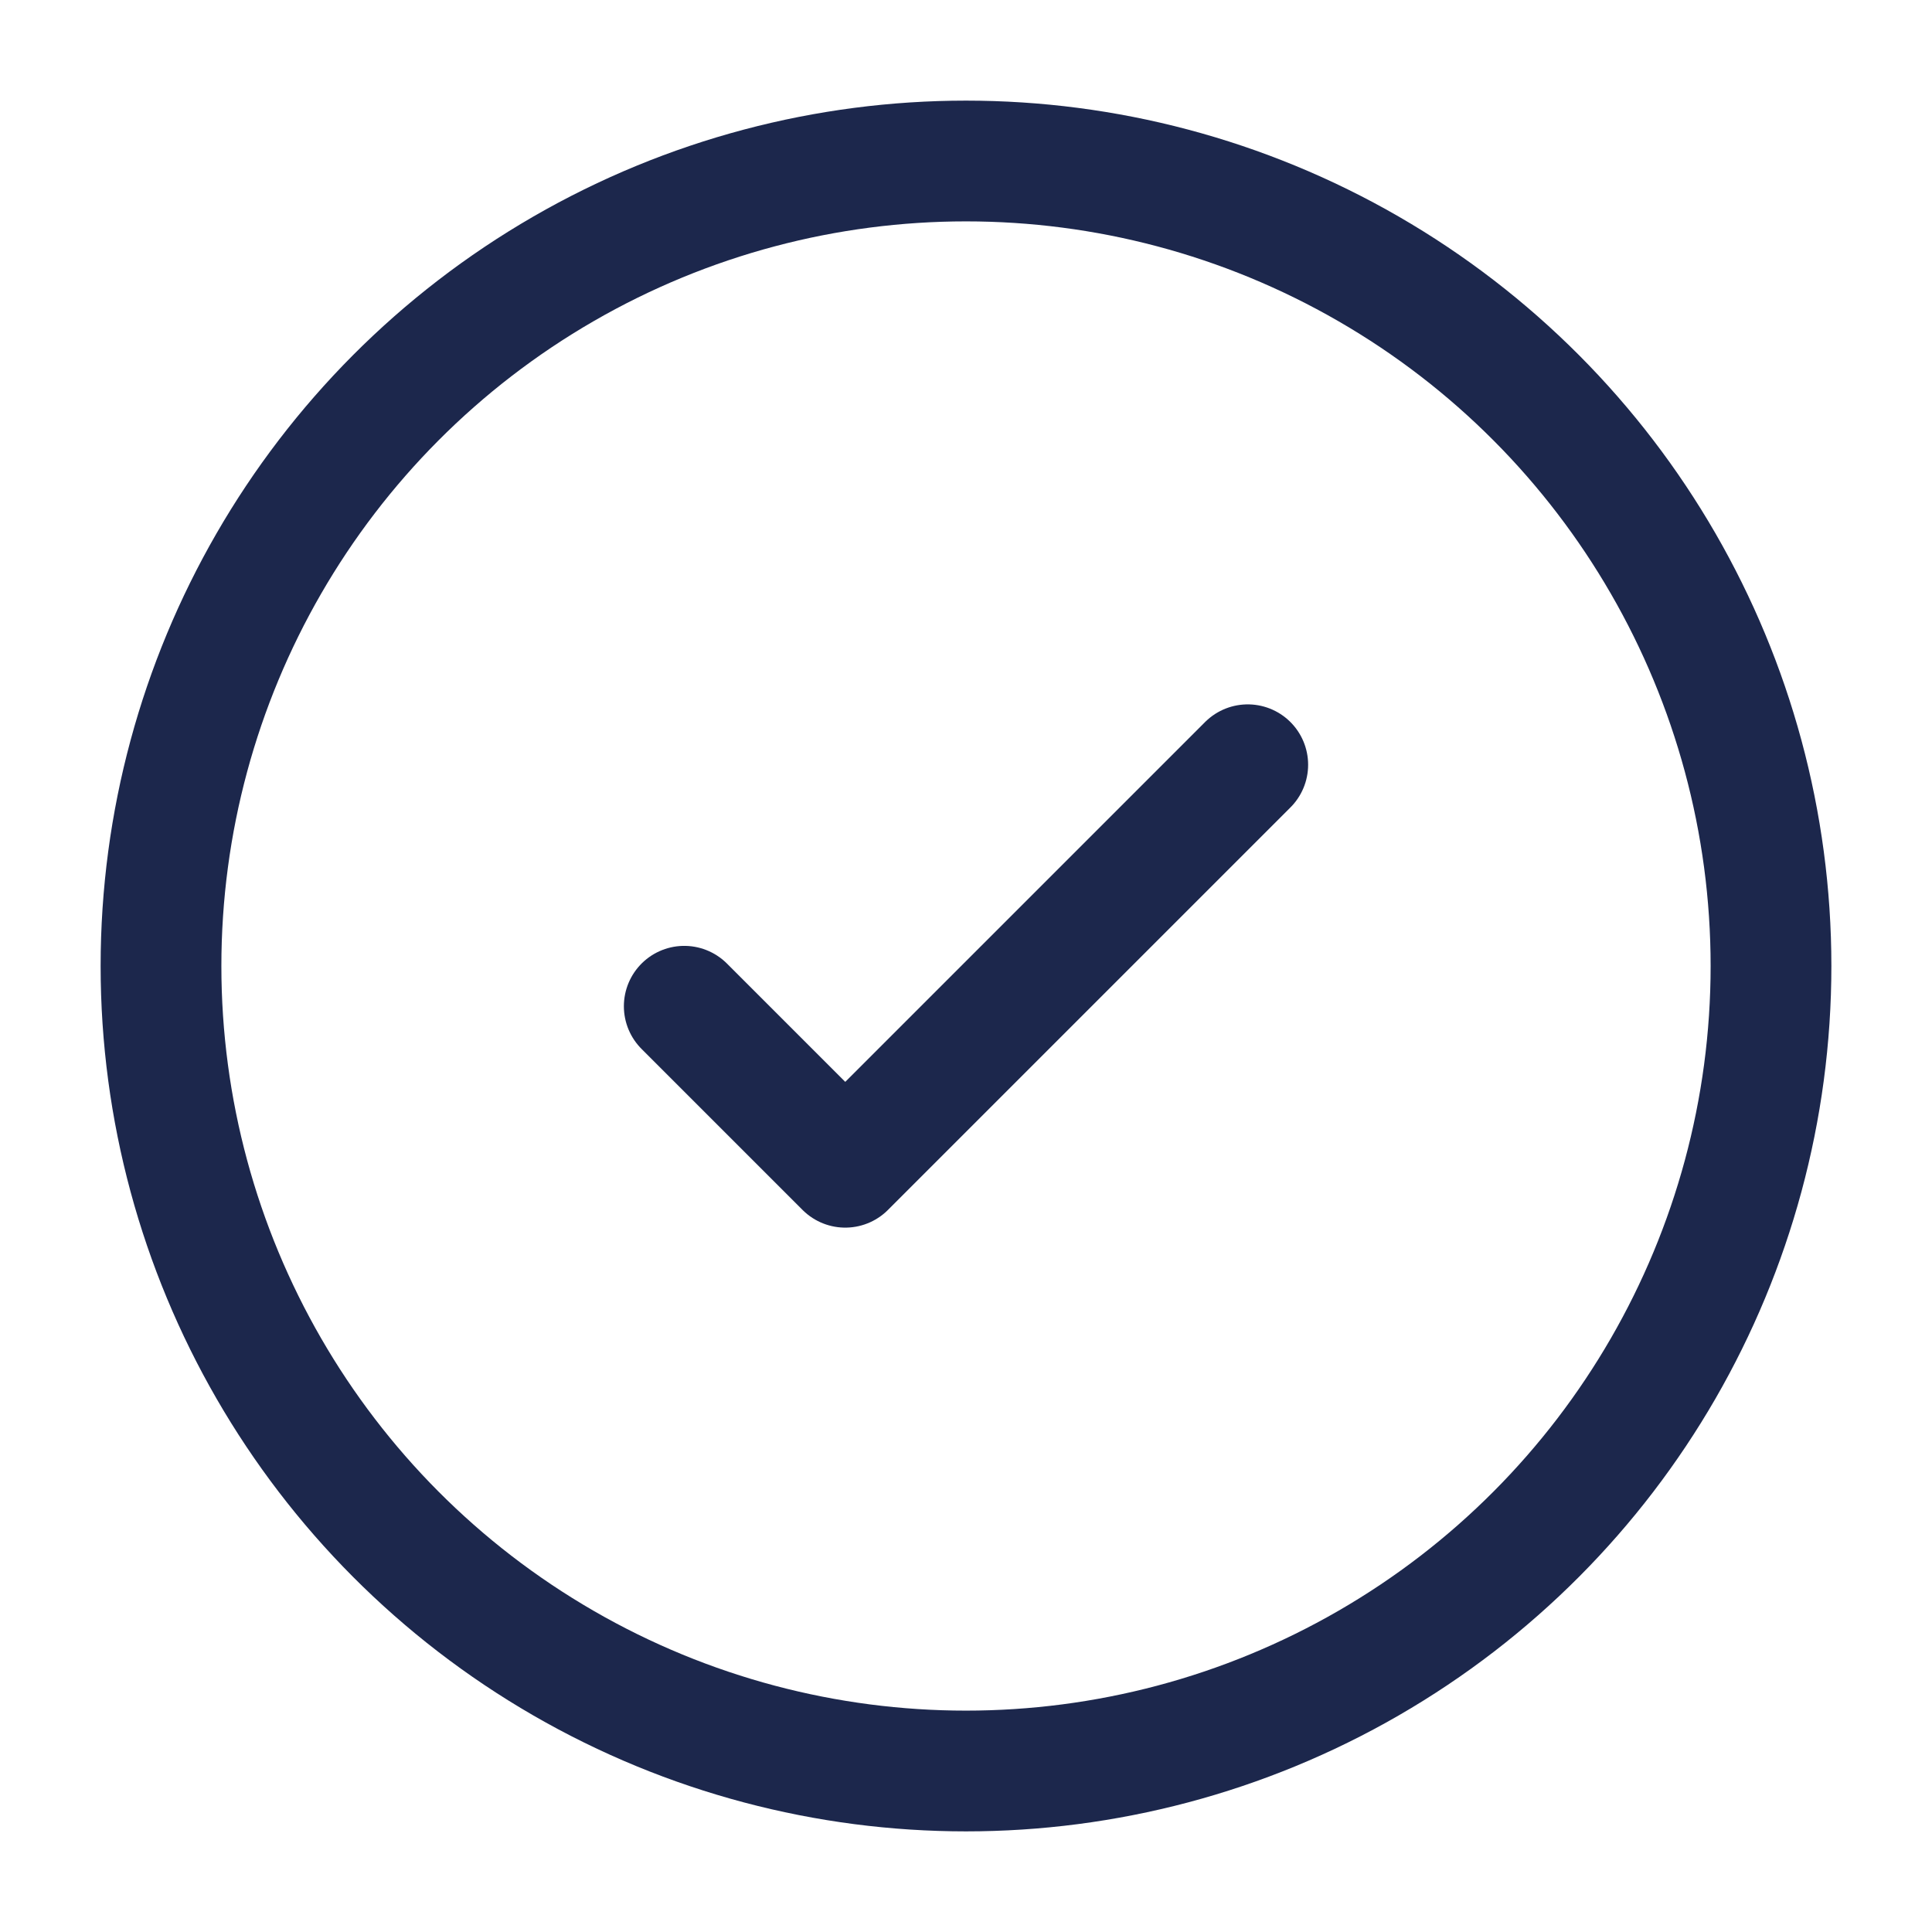
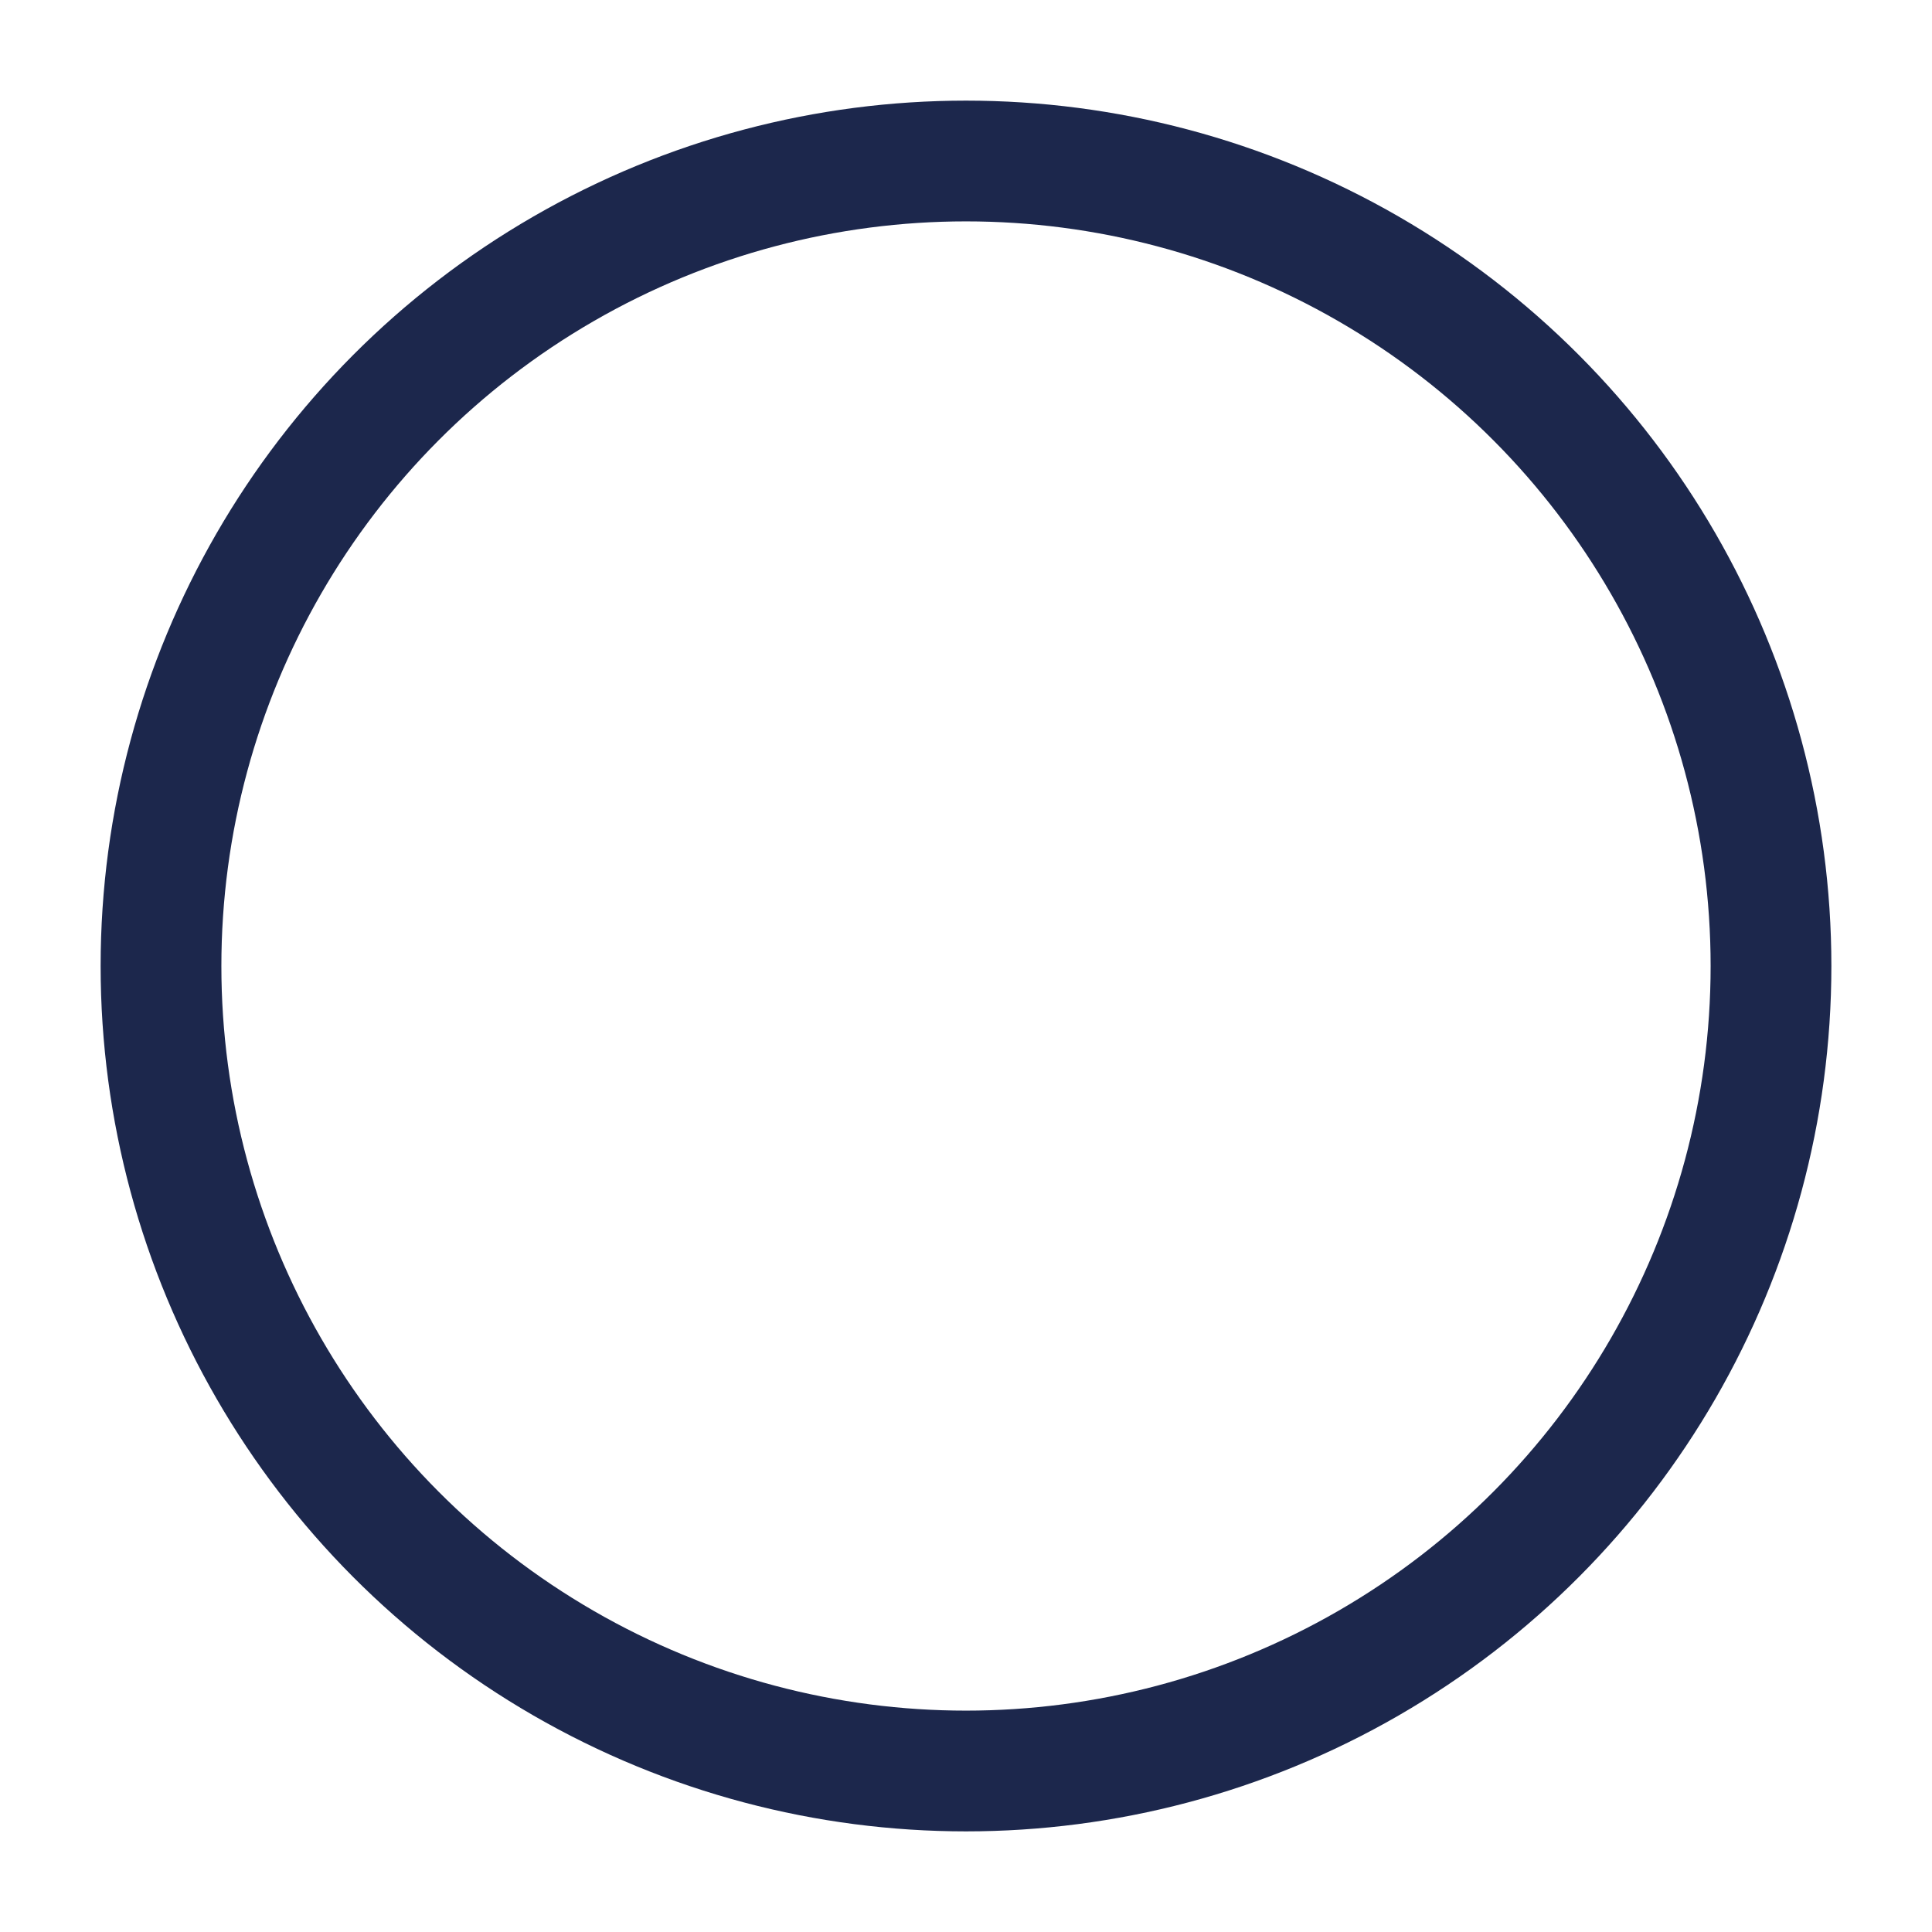
<svg xmlns="http://www.w3.org/2000/svg" width="48" height="48" viewBox="0 0 48 48" fill="none">
  <circle cx="24" cy="24" r="20" stroke="#1C274C" stroke-width="3" />
-   <path d="M17 25L21 29L31 19" stroke="#1C274C" stroke-width="3" stroke-linecap="round" stroke-linejoin="round" />
</svg>